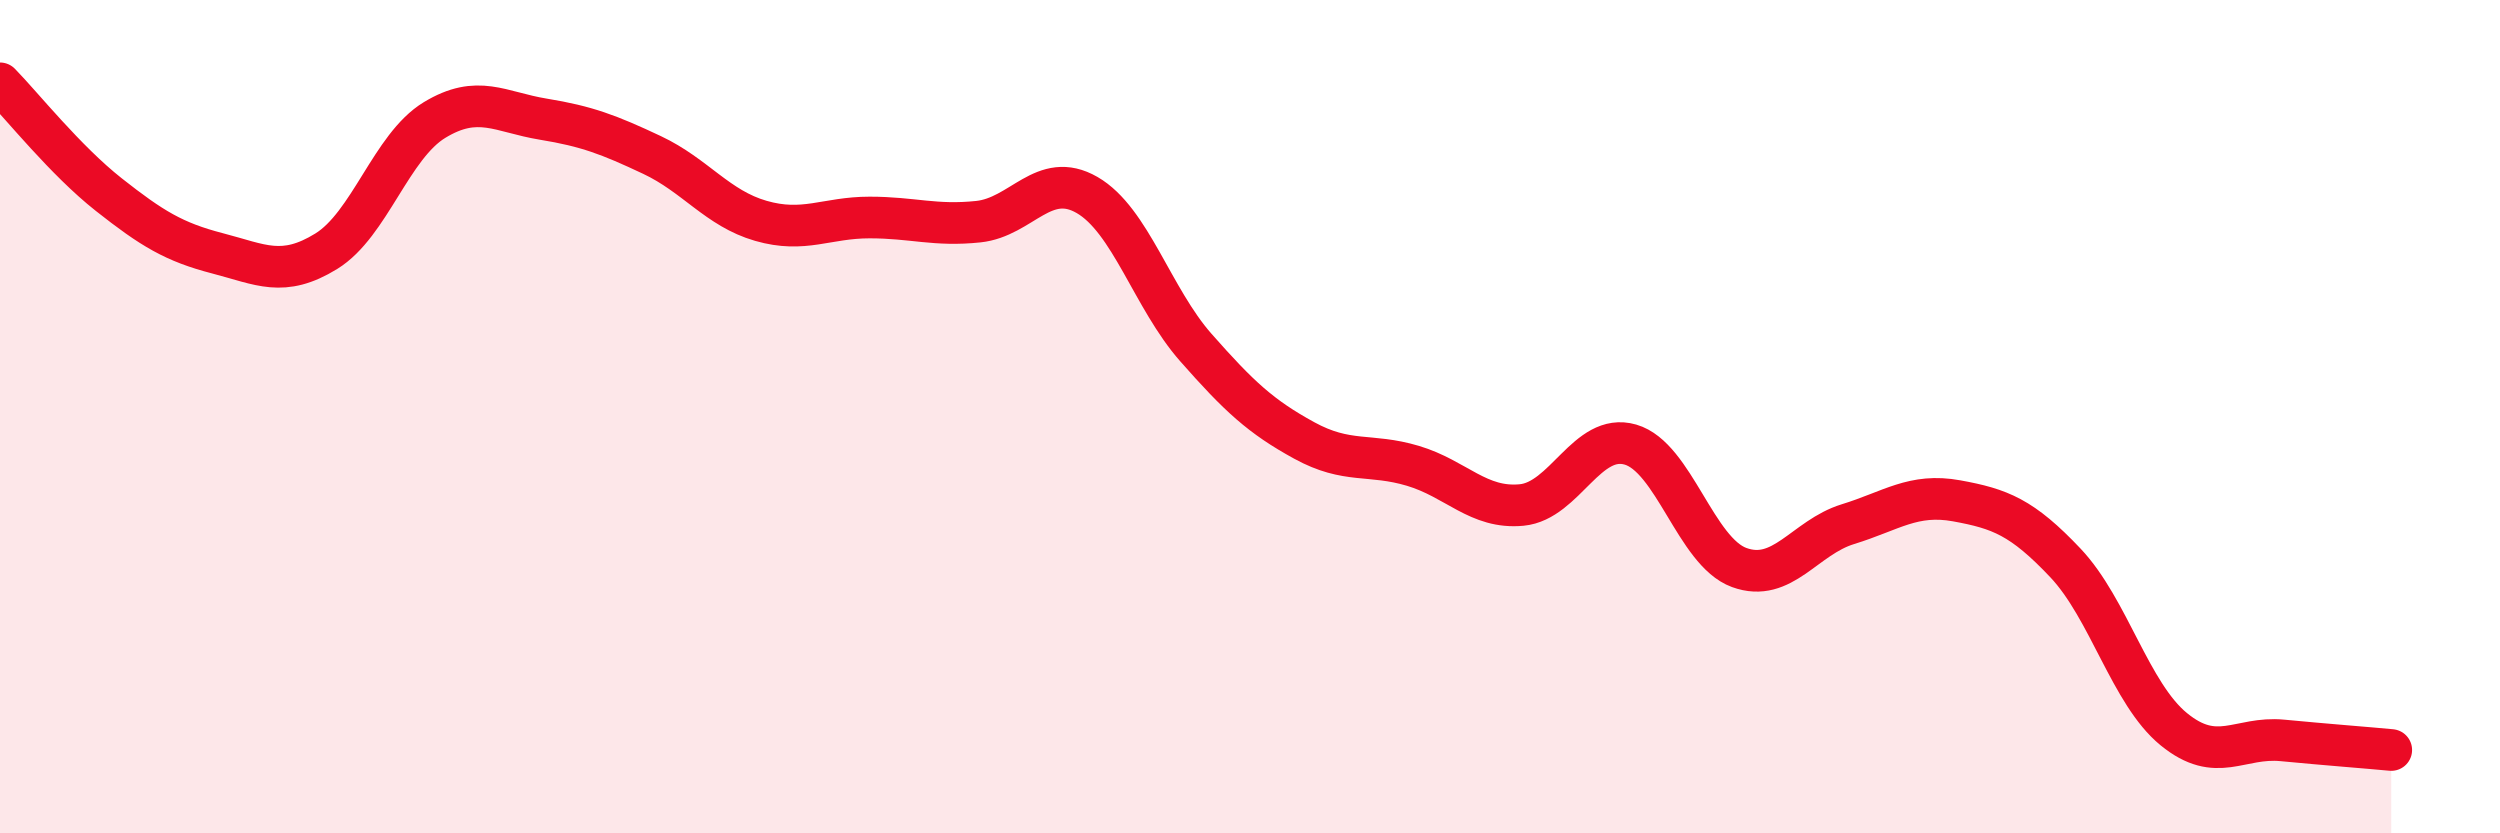
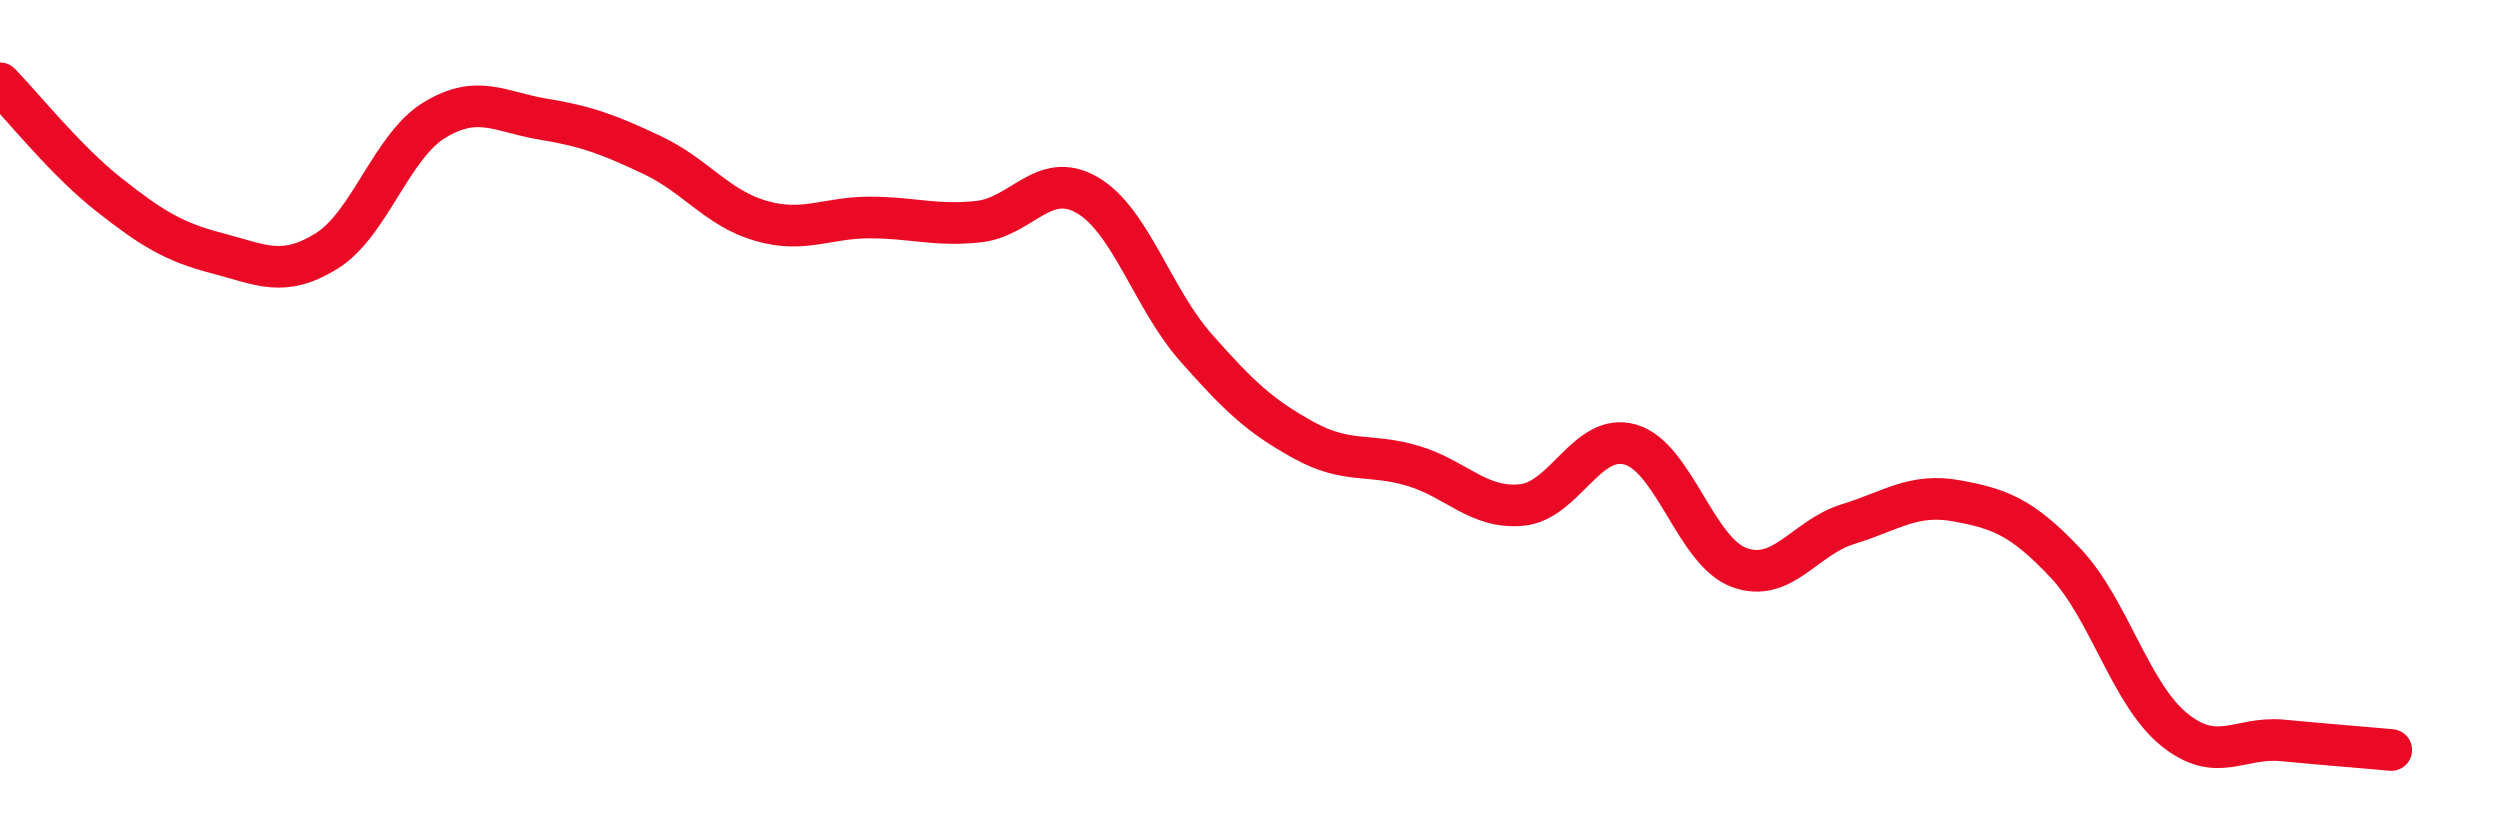
<svg xmlns="http://www.w3.org/2000/svg" width="60" height="20" viewBox="0 0 60 20">
-   <path d="M 0,2 C 0.52,2.53 1.57,3.85 2.61,4.67 C 3.65,5.49 4.18,5.81 5.22,6.08 C 6.26,6.35 6.79,6.67 7.83,6.03 C 8.87,5.39 9.39,3.51 10.43,2.88 C 11.47,2.25 12,2.69 13.04,2.86 C 14.08,3.03 14.61,3.23 15.65,3.72 C 16.69,4.21 17.22,5 18.26,5.3 C 19.3,5.6 19.83,5.22 20.87,5.22 C 21.91,5.22 22.44,5.43 23.48,5.32 C 24.52,5.21 25.05,4.08 26.09,4.68 C 27.13,5.28 27.66,7.16 28.7,8.34 C 29.74,9.52 30.26,10 31.3,10.57 C 32.34,11.14 32.87,10.87 33.91,11.18 C 34.95,11.49 35.48,12.22 36.52,12.12 C 37.56,12.02 38.09,10.37 39.13,10.67 C 40.17,10.97 40.7,13.24 41.74,13.62 C 42.78,14 43.31,12.9 44.35,12.58 C 45.39,12.26 45.92,11.83 46.96,12.02 C 48,12.21 48.53,12.41 49.57,13.51 C 50.61,14.61 51.13,16.65 52.17,17.5 C 53.21,18.35 53.74,17.67 54.78,17.77 C 55.82,17.87 56.87,17.95 57.39,18L57.39 20L0 20Z" fill="#EB0A25" opacity="0.1" stroke-linecap="round" stroke-linejoin="round" />
  <path d="M 0,2 C 0.52,2.53 1.57,3.85 2.61,4.67 C 3.65,5.49 4.18,5.81 5.22,6.08 C 6.26,6.35 6.79,6.67 7.83,6.03 C 8.87,5.39 9.39,3.51 10.43,2.88 C 11.47,2.25 12,2.69 13.04,2.86 C 14.08,3.03 14.61,3.23 15.65,3.72 C 16.69,4.21 17.22,5 18.26,5.3 C 19.3,5.6 19.83,5.22 20.87,5.22 C 21.91,5.22 22.44,5.43 23.48,5.32 C 24.52,5.21 25.05,4.08 26.09,4.68 C 27.13,5.28 27.66,7.16 28.7,8.34 C 29.74,9.52 30.26,10 31.3,10.57 C 32.34,11.14 32.87,10.87 33.91,11.18 C 34.95,11.49 35.48,12.22 36.52,12.12 C 37.56,12.02 38.09,10.37 39.13,10.67 C 40.17,10.97 40.7,13.24 41.74,13.62 C 42.78,14 43.31,12.9 44.35,12.58 C 45.39,12.26 45.92,11.83 46.96,12.02 C 48,12.21 48.53,12.41 49.57,13.51 C 50.61,14.61 51.13,16.65 52.17,17.5 C 53.21,18.35 53.74,17.67 54.78,17.77 C 55.82,17.87 56.87,17.95 57.39,18" stroke="#EB0A25" stroke-width="1" fill="none" stroke-linecap="round" stroke-linejoin="round" />
</svg>